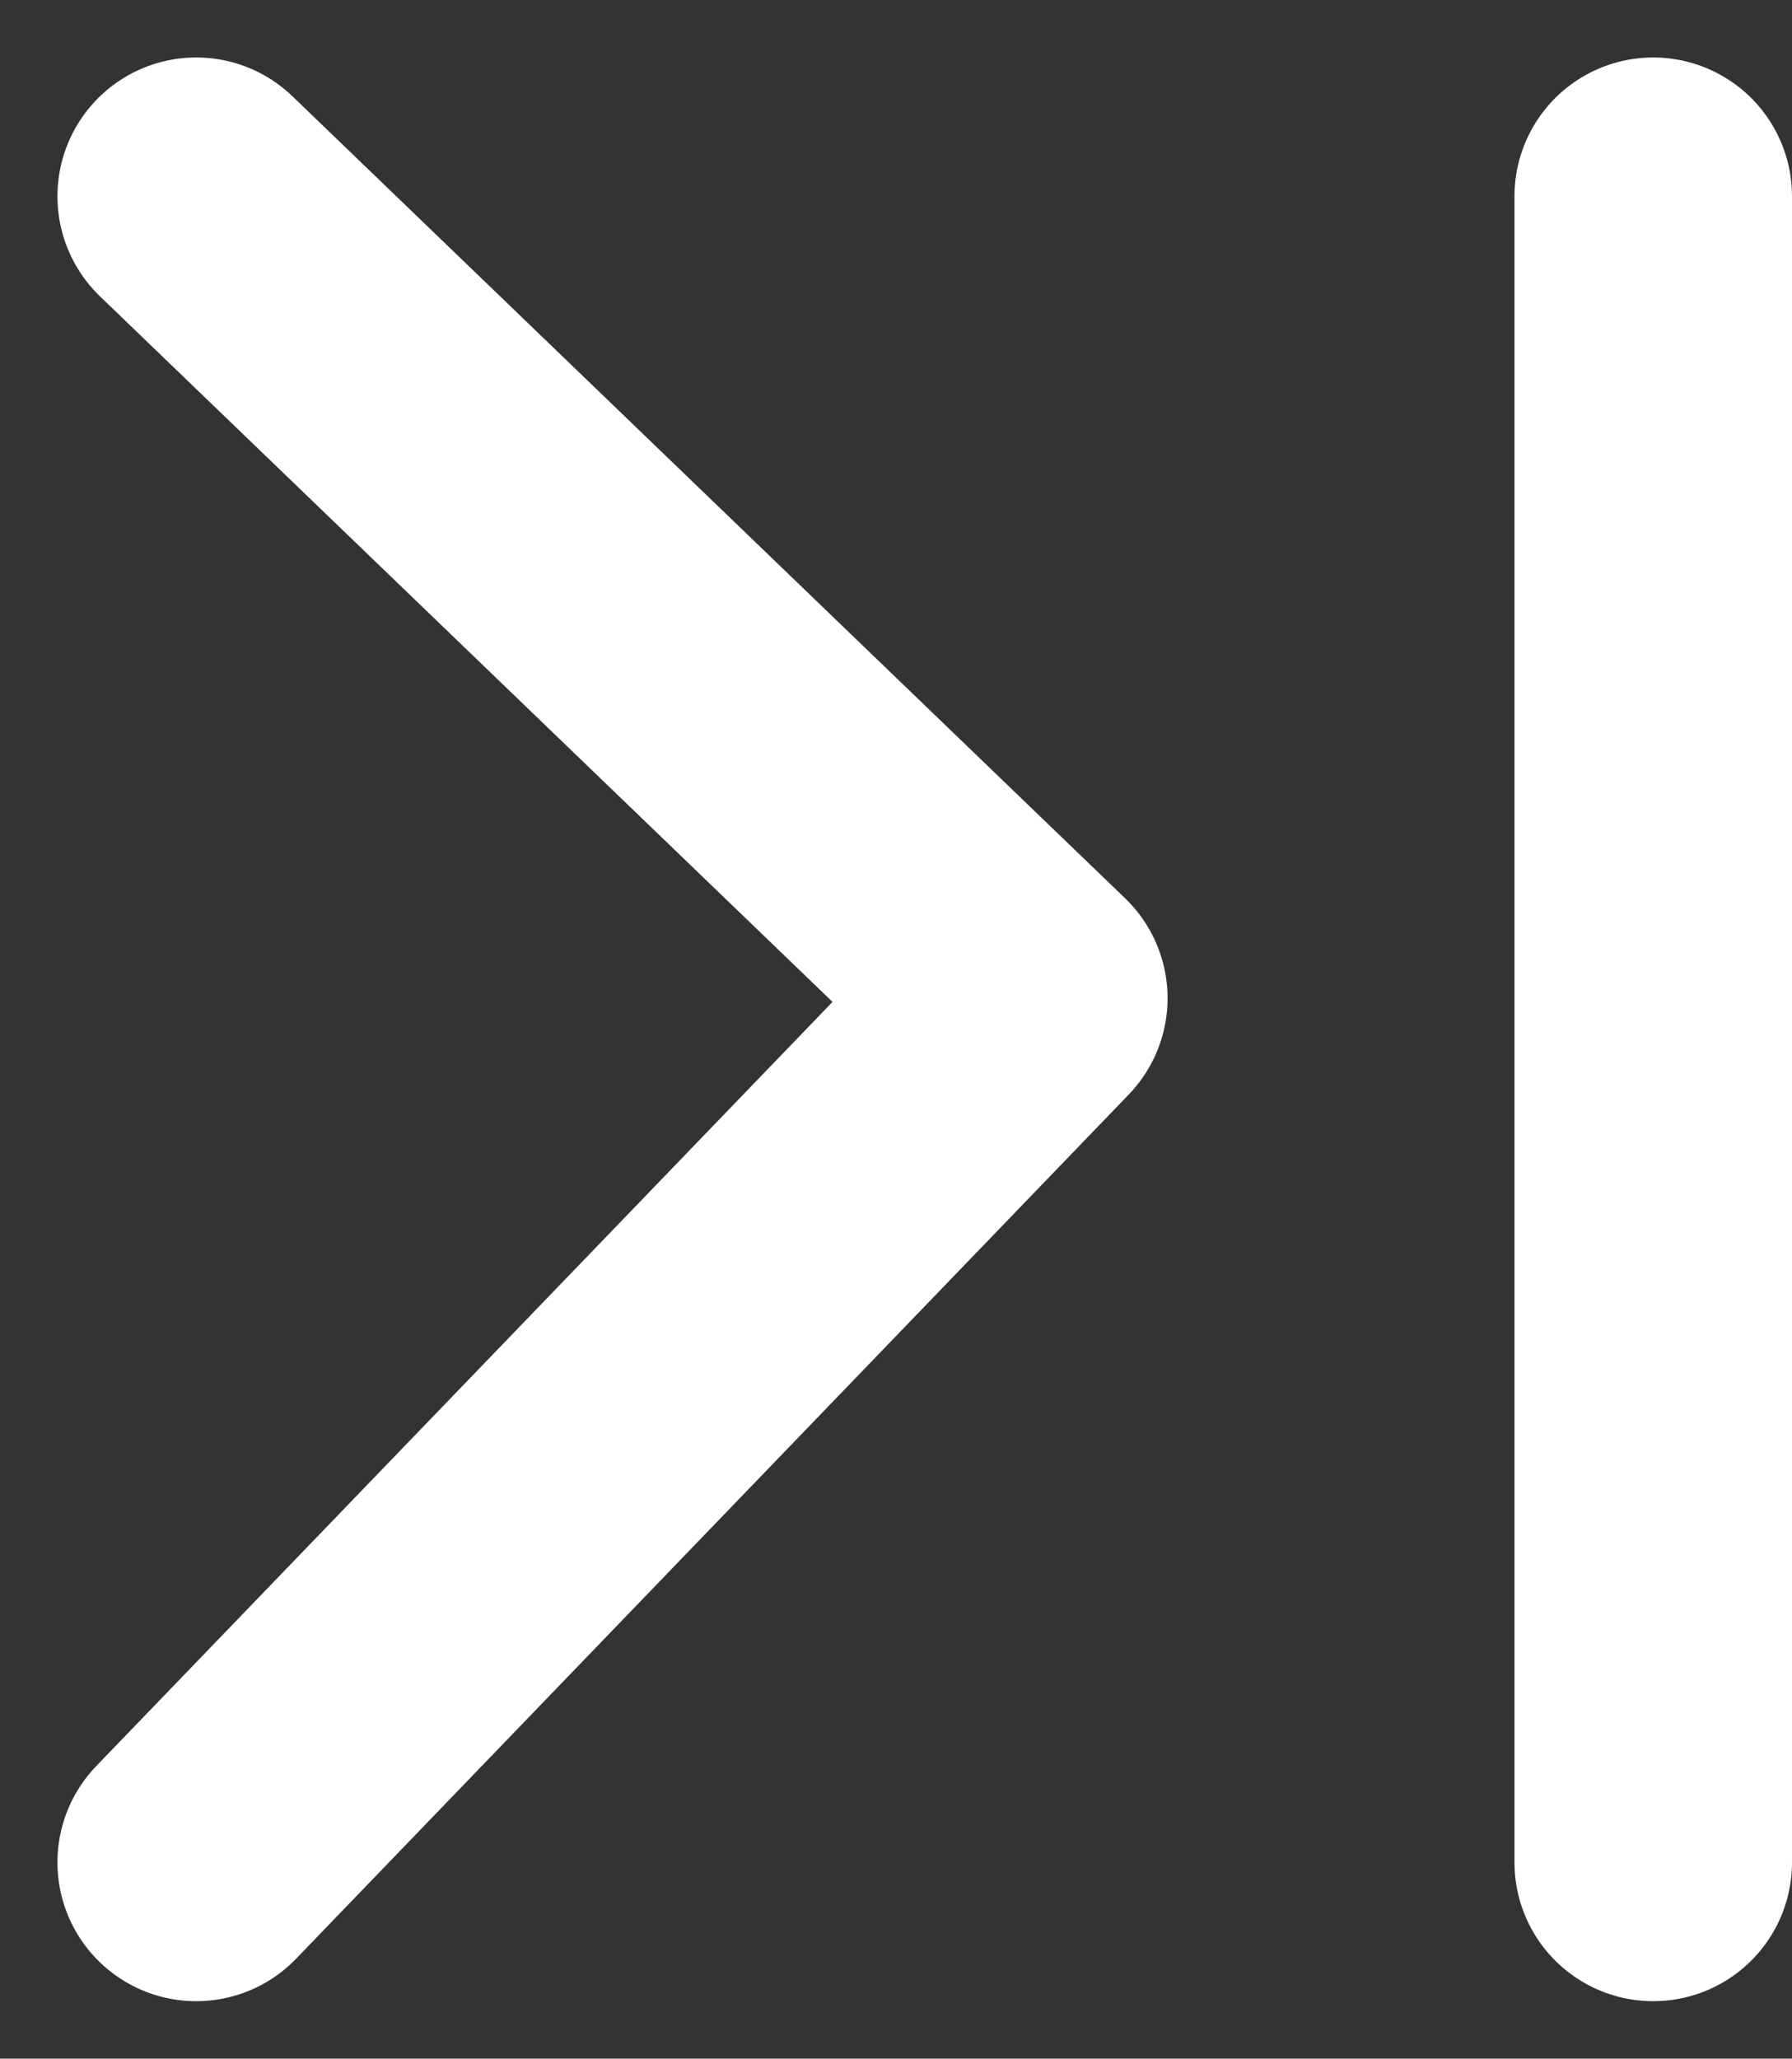
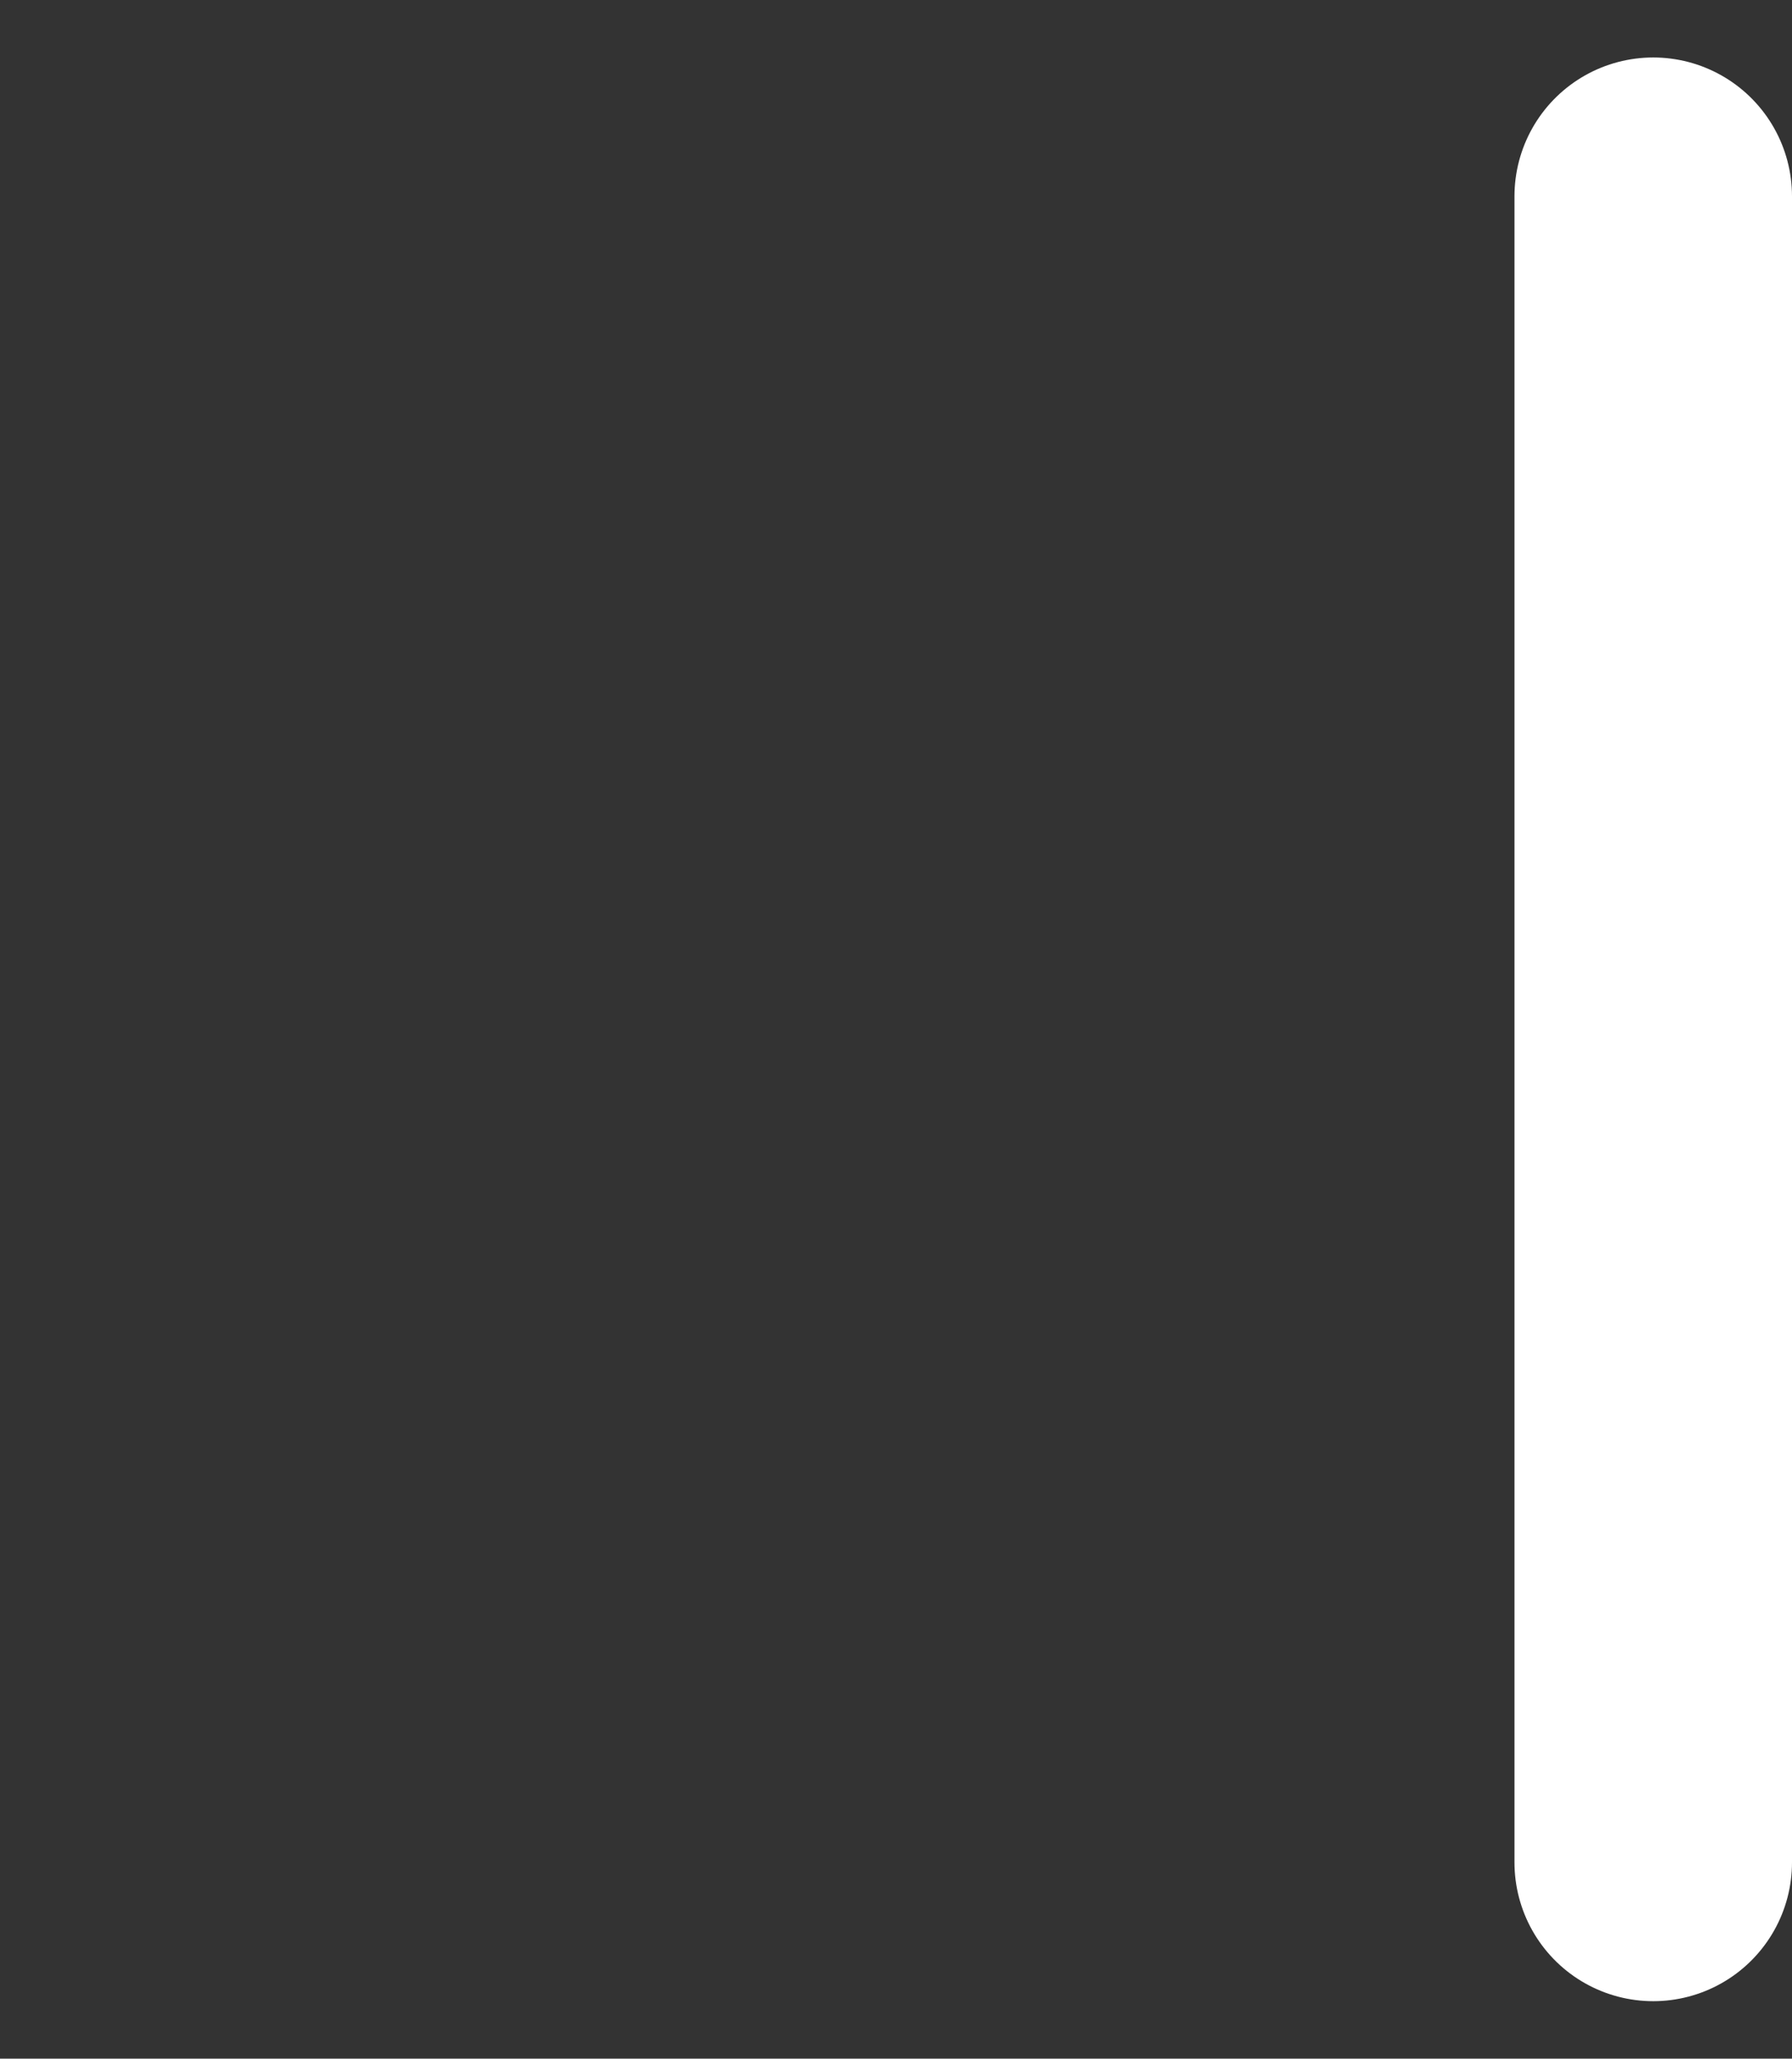
<svg xmlns="http://www.w3.org/2000/svg" width="12.914" height="14.828" viewBox="0 0 12.914 14.828">
  <rect x="0" y="0" width="12.914" height="14.828" fill="#333333" stroke="none" />
  <g id="icon_paging_last" transform="translate(-1373.086 -2480.086)">
    <line id="line" y2="12" transform="translate(1385 2481.5)" fill="none" stroke="#fff" stroke-linecap="round" stroke-width="2" />
-     <path id="path" d="M0,0,6,5.776,0,12" transform="translate(1374.5 2481.5)" fill="none" stroke="#fff" stroke-linecap="round" stroke-linejoin="round" stroke-width="2" />
  </g>
</svg>